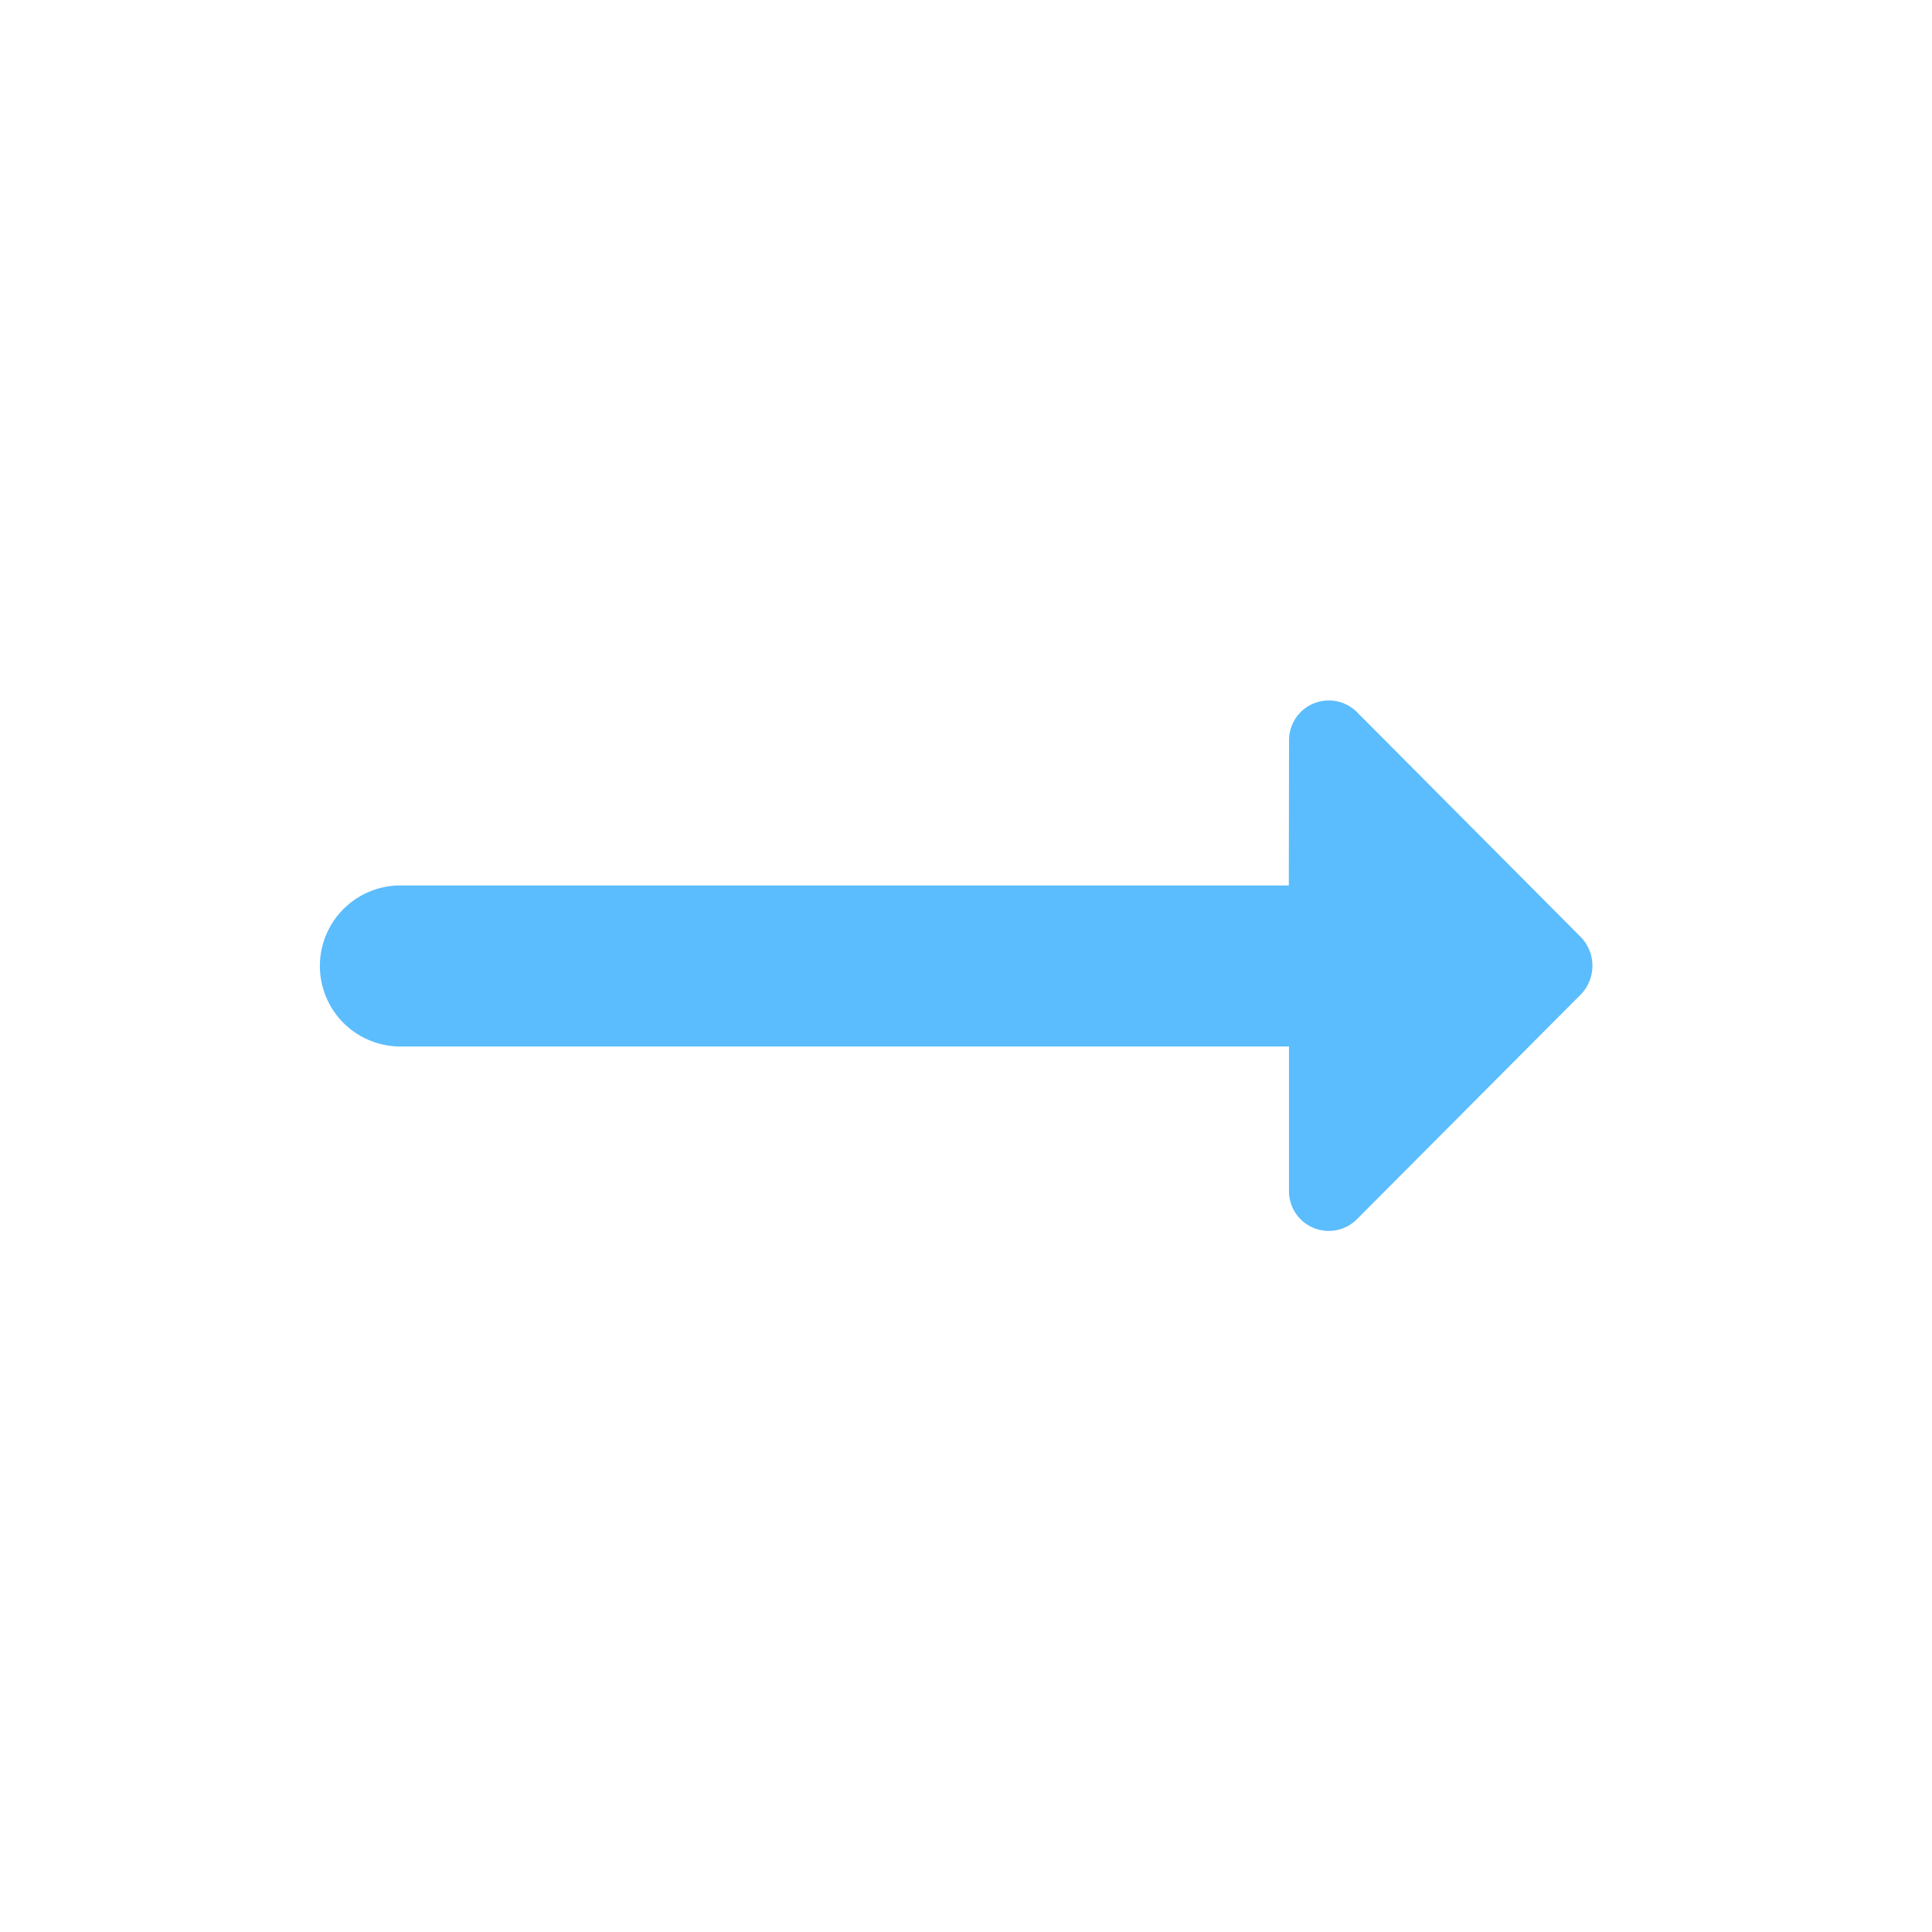
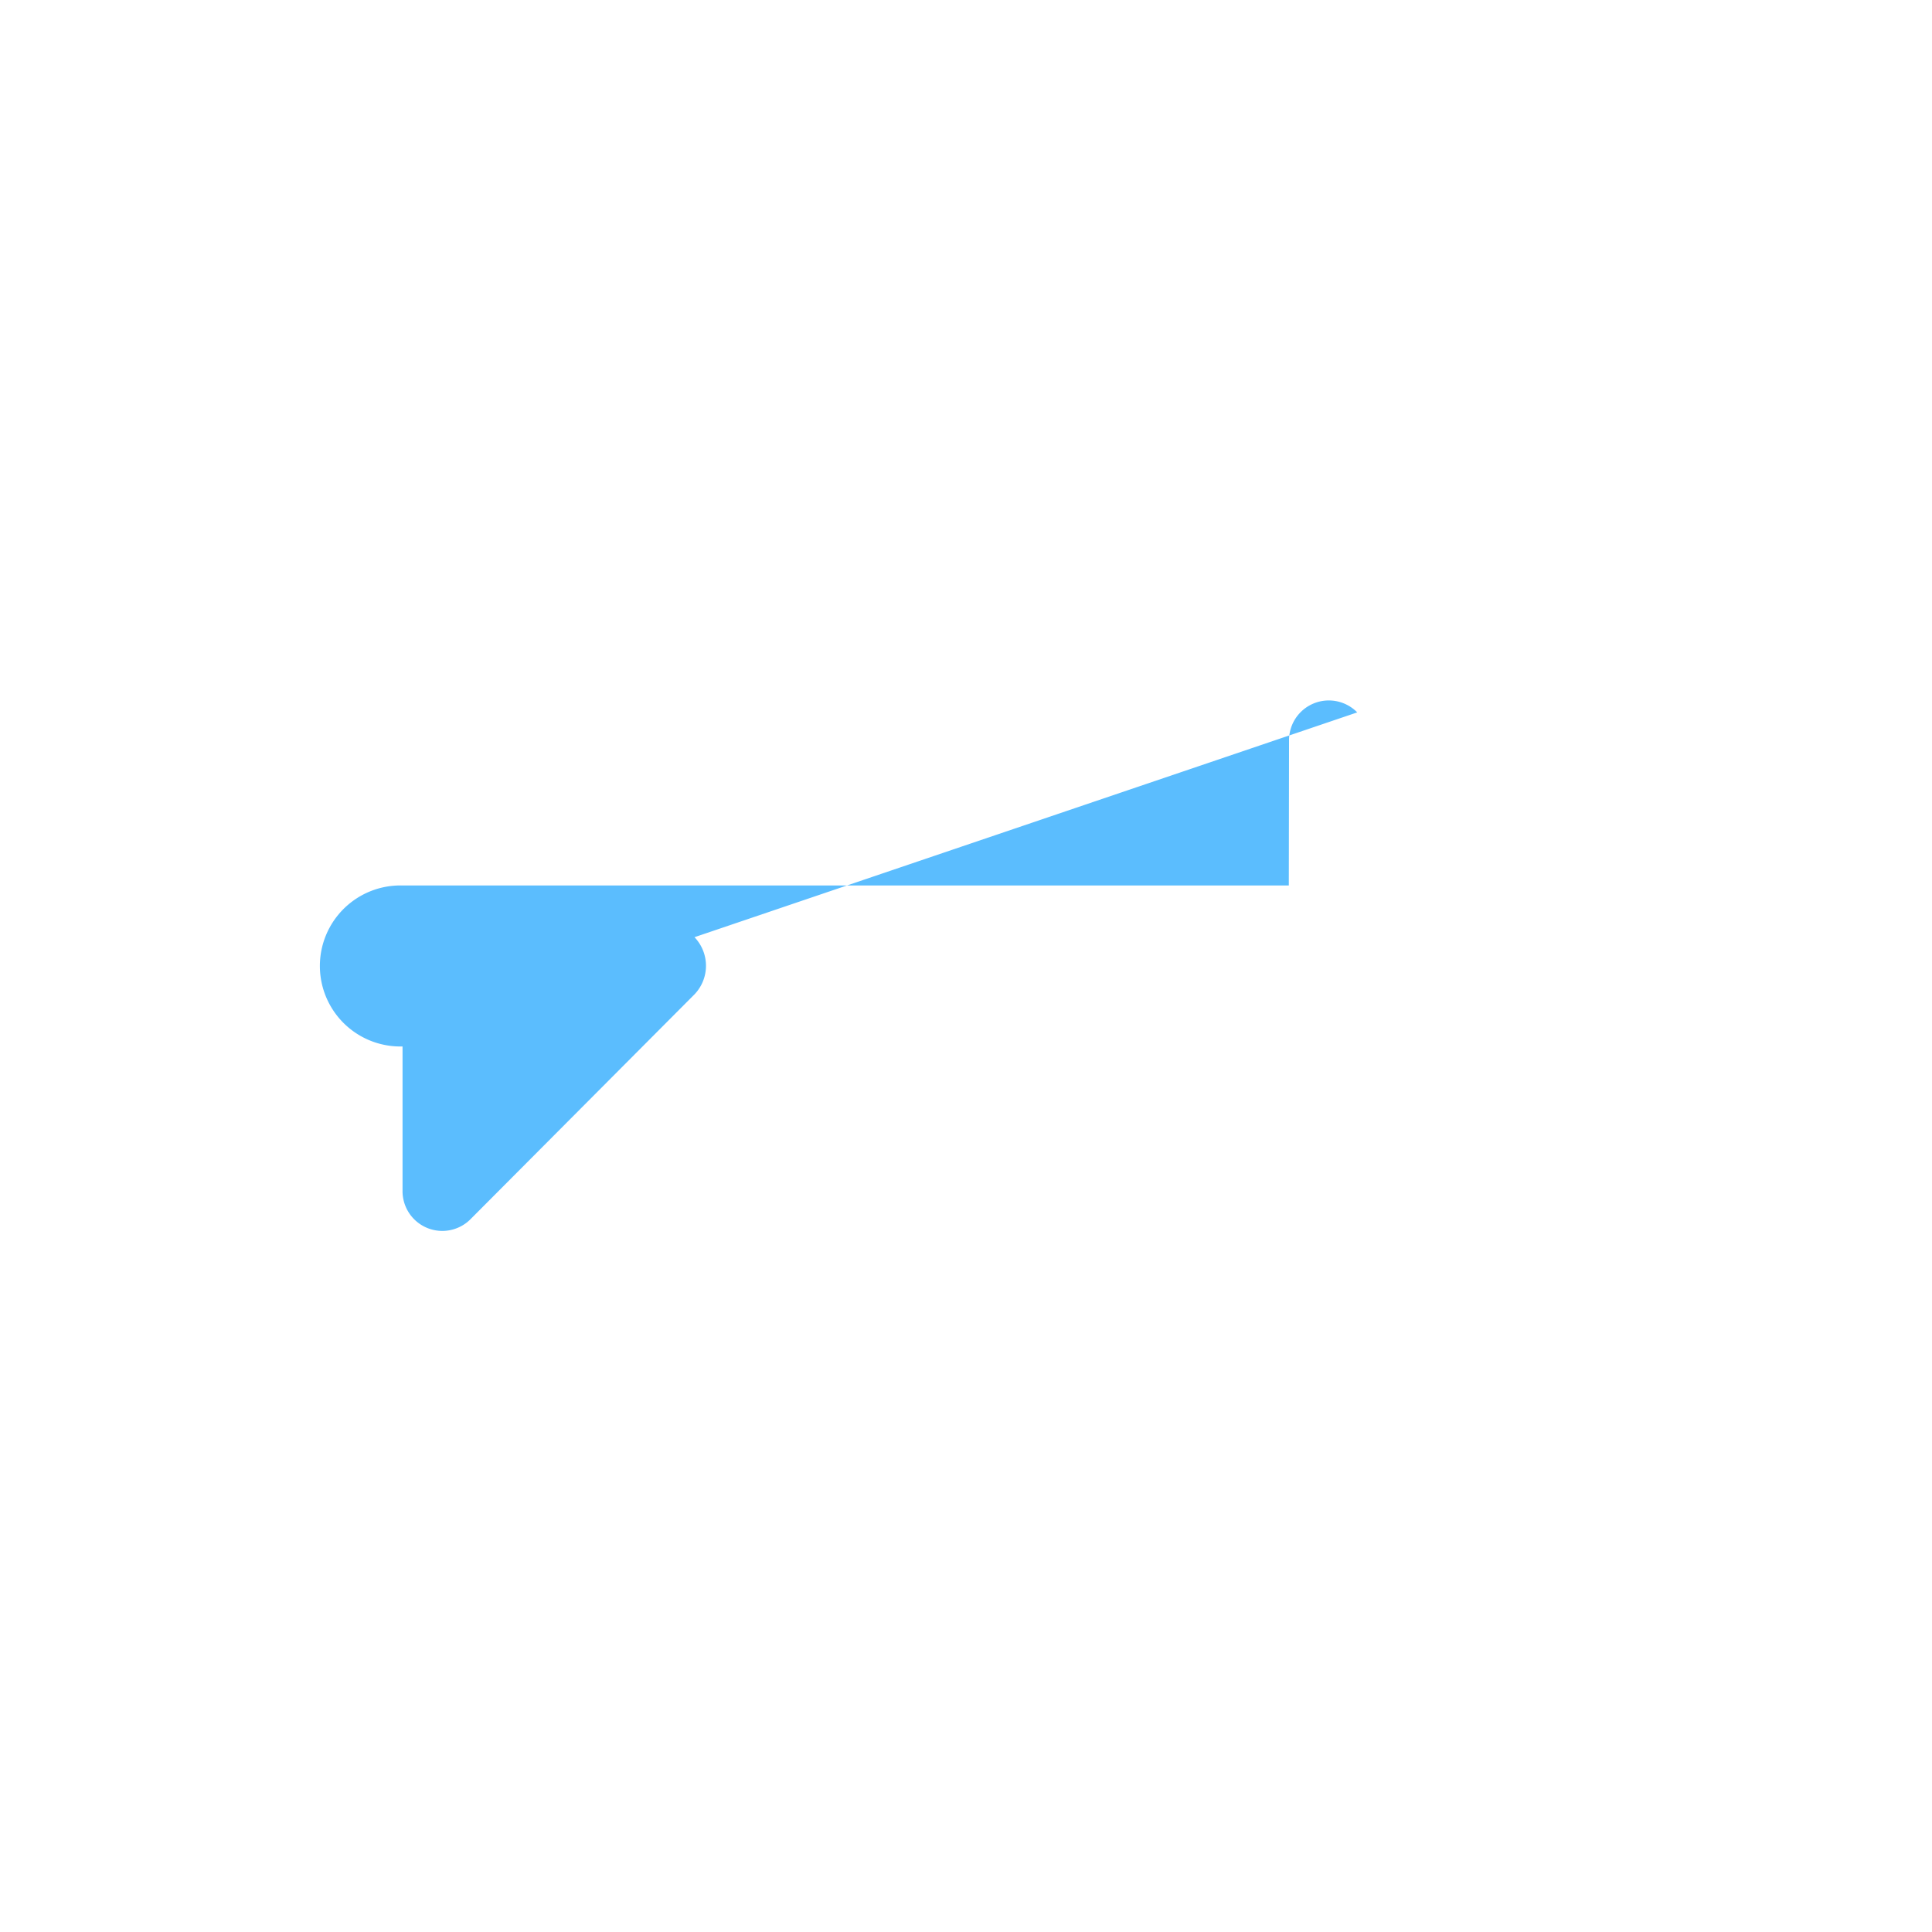
<svg xmlns="http://www.w3.org/2000/svg" width="34" height="34" viewBox="0 0 34 34">
  <defs>
    <style>.a{fill:none;}.b{fill:#5bbdfe;}</style>
  </defs>
-   <path class="a" d="M0,0H34V34H0Z" />
-   <path class="b" d="M21.014,11.958H5.417a1.417,1.417,0,1,0,0,2.833h15.6v2.536a.7.7,0,0,0,1.2.5l3.938-3.953a.727.727,0,0,0,0-1.006L22.218,8.912a.7.7,0,0,0-1.2.5Z" transform="translate(1.667 3.625)" />
+   <path class="b" d="M21.014,11.958H5.417a1.417,1.417,0,1,0,0,2.833v2.536a.7.7,0,0,0,1.2.5l3.938-3.953a.727.727,0,0,0,0-1.006L22.218,8.912a.7.7,0,0,0-1.2.5Z" transform="translate(1.667 3.625)" />
</svg>